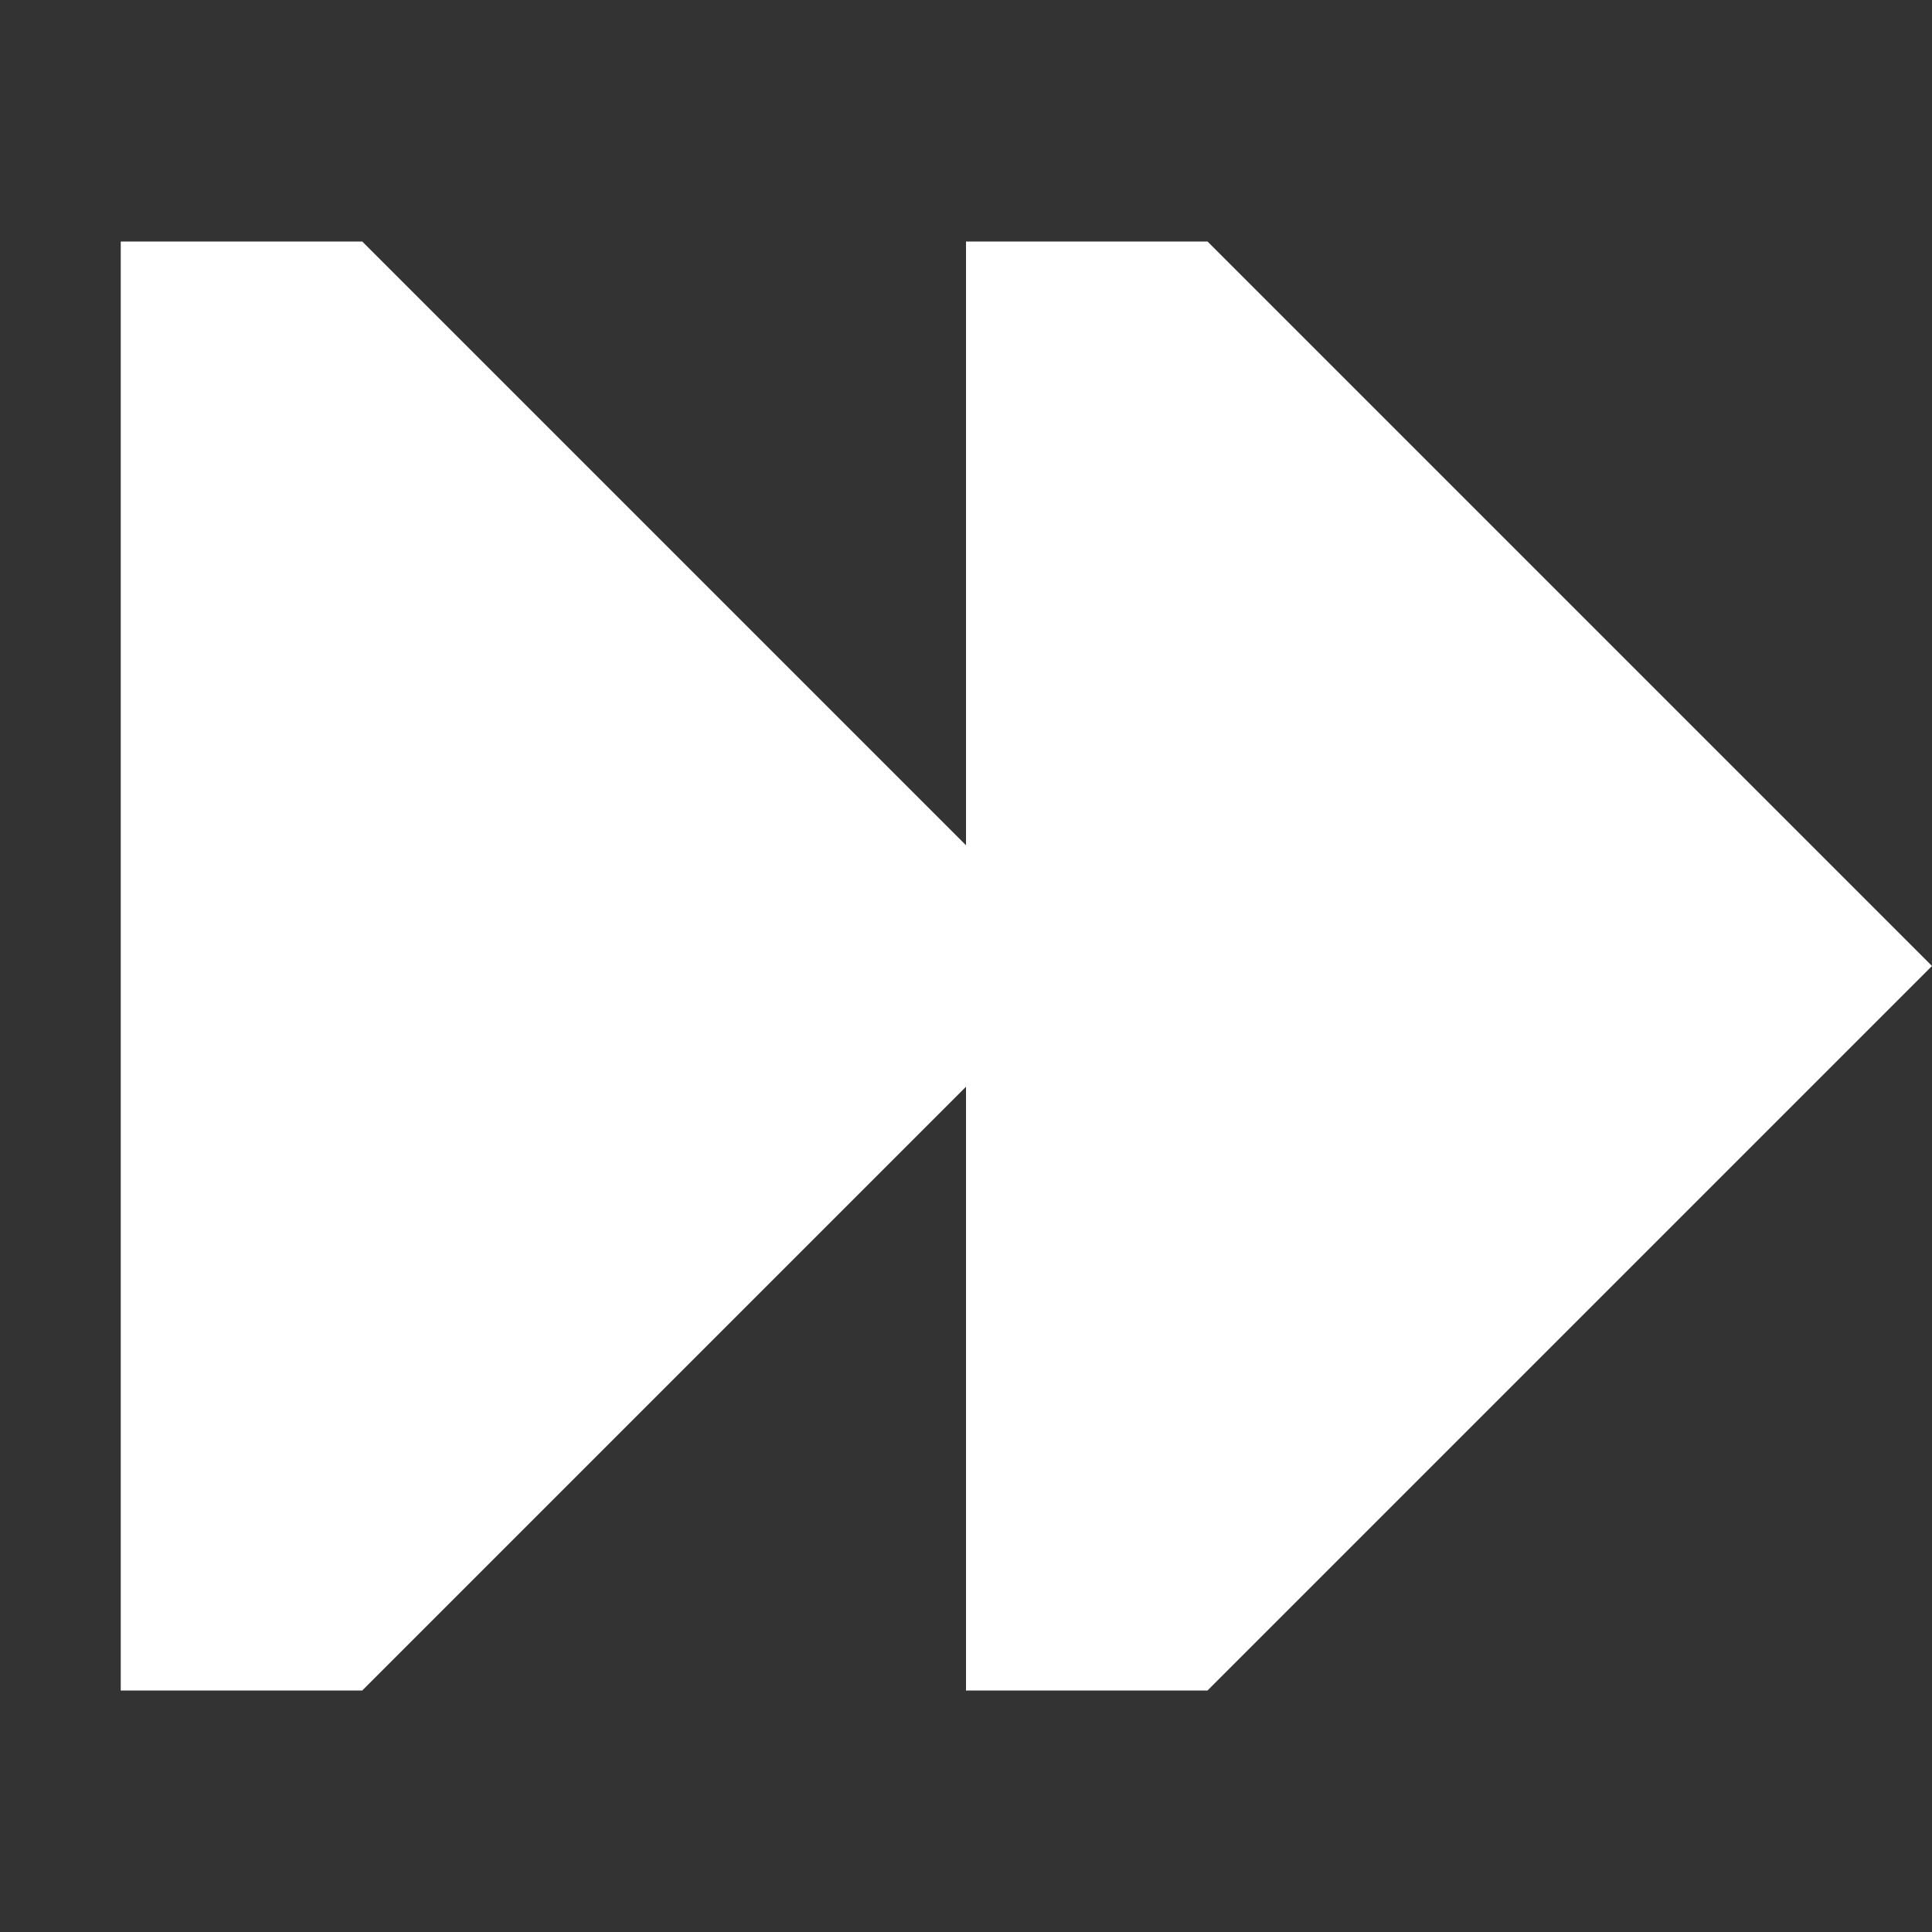
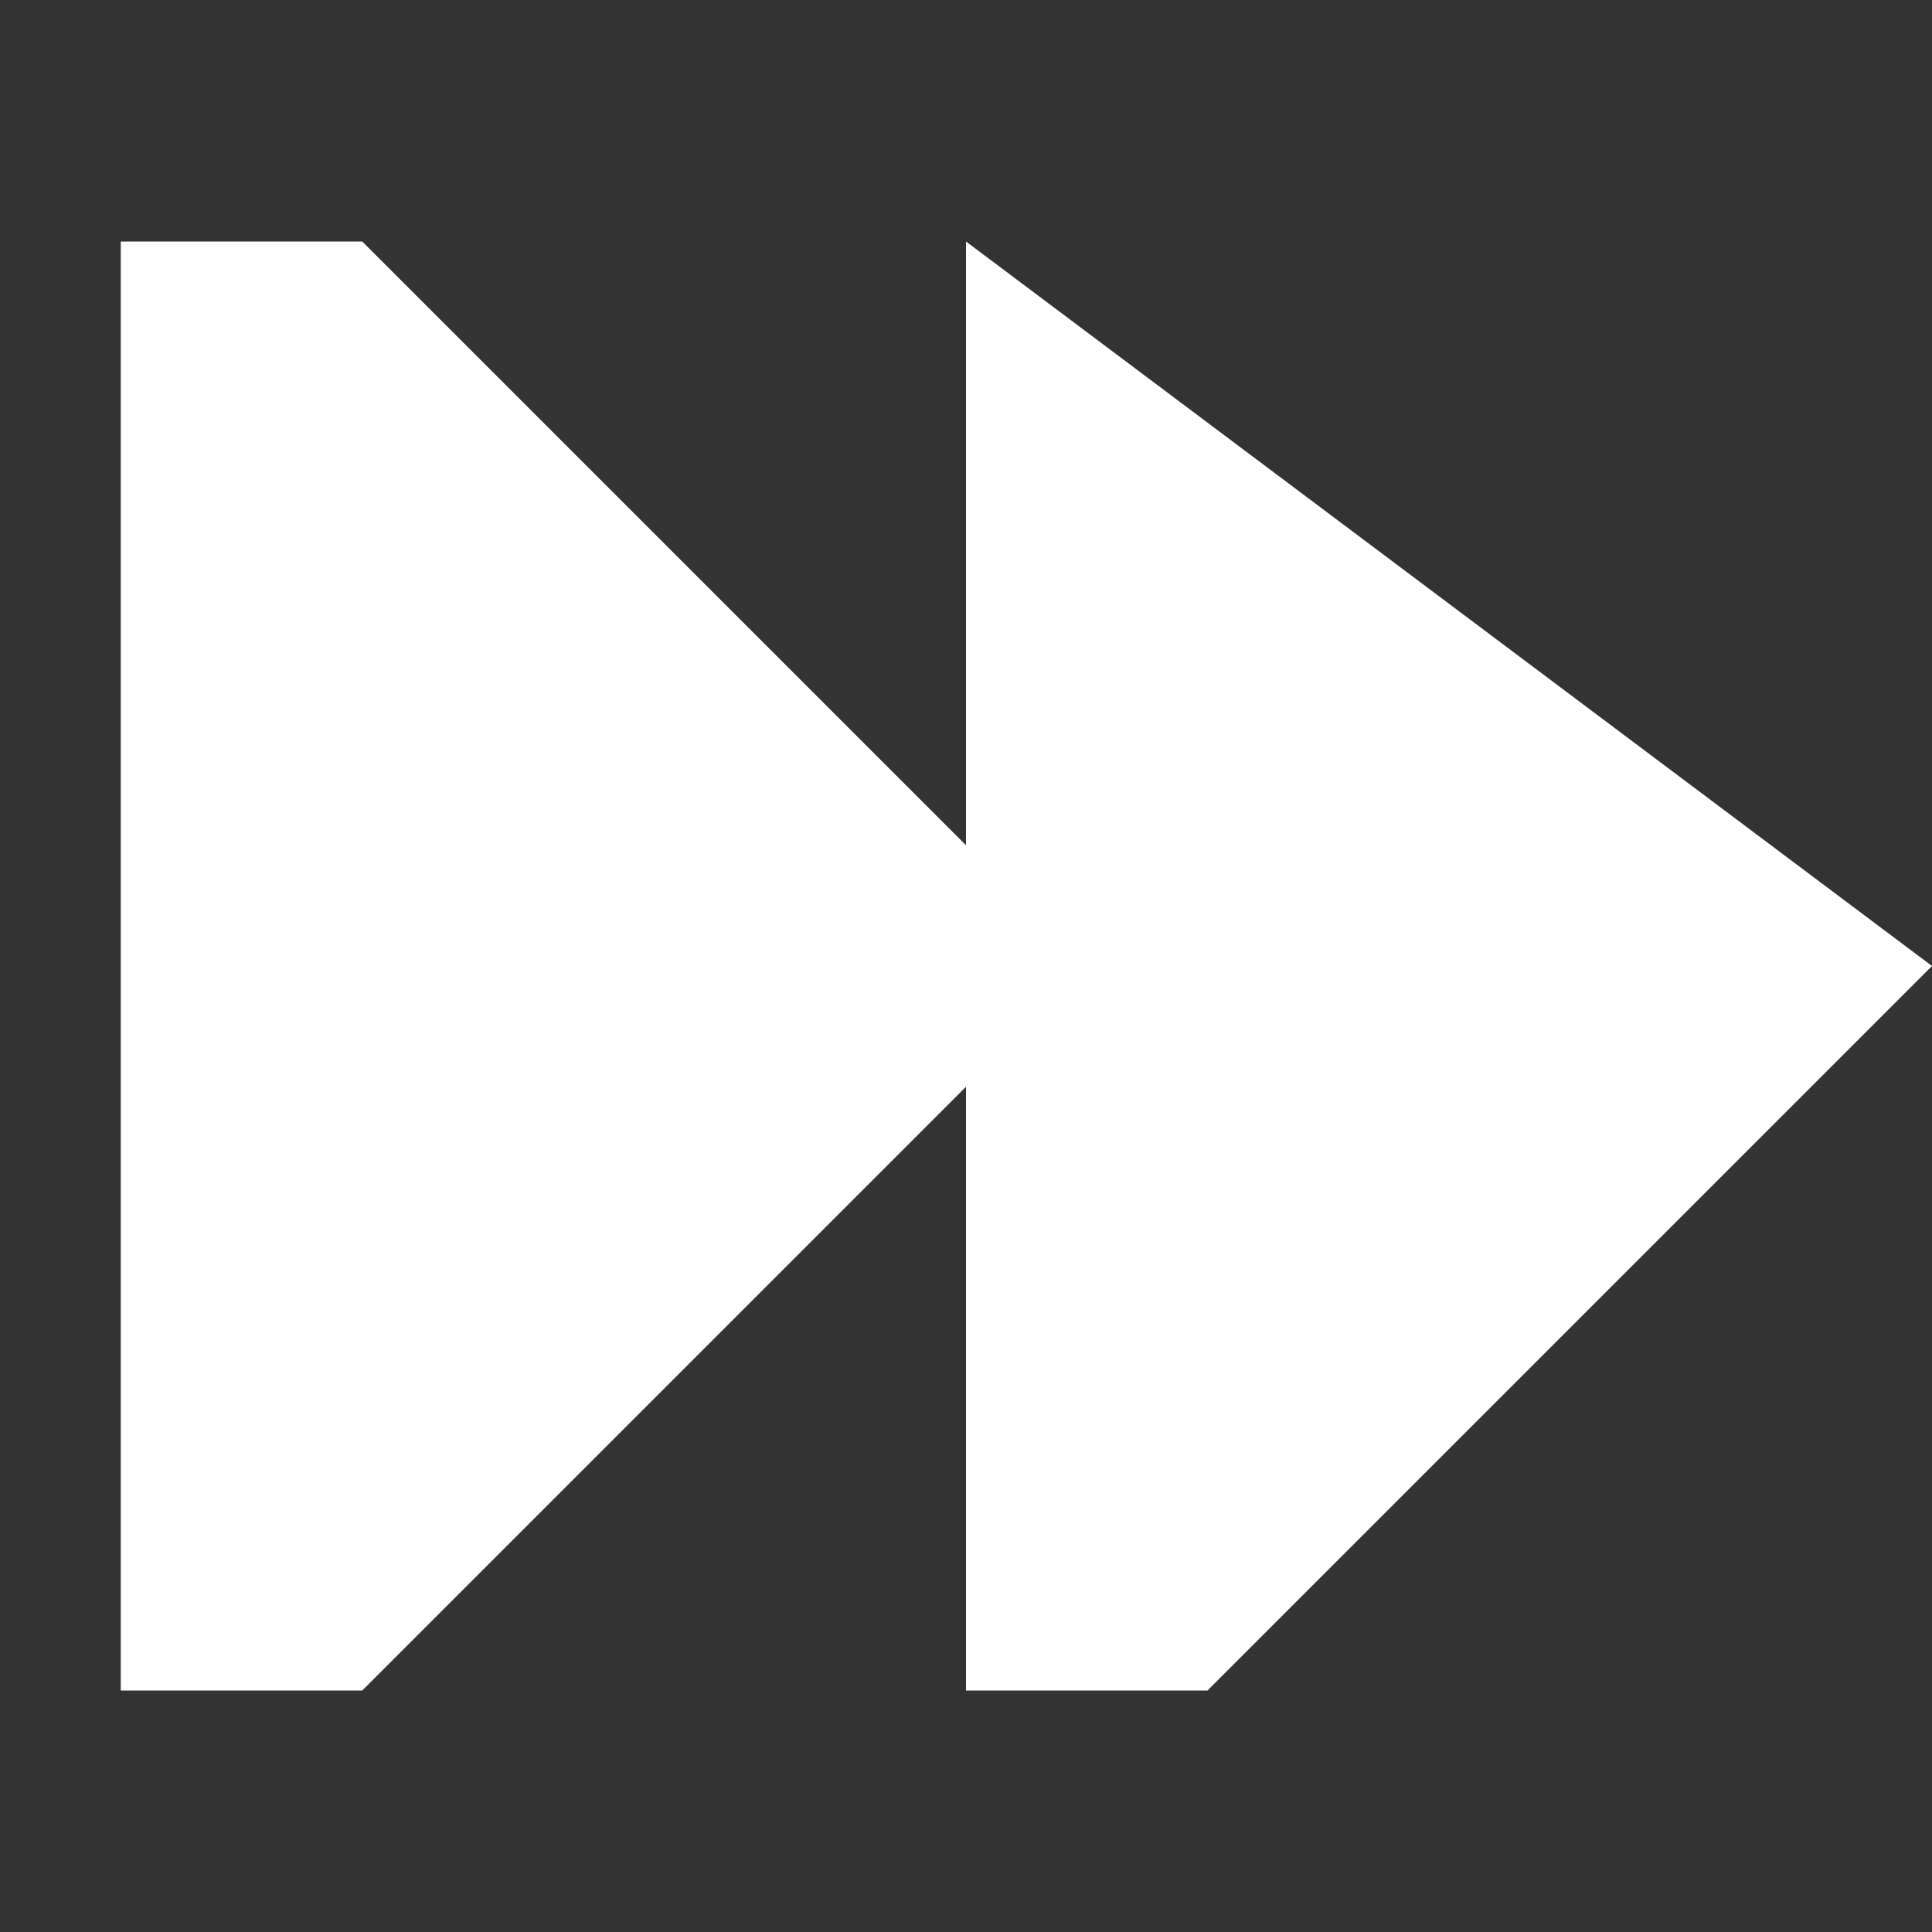
<svg xmlns="http://www.w3.org/2000/svg" width="60" height="60" viewBox="0 0 60 60" fill="none">
  <rect x="0" y="0" width="60" height="60" fill="#333333" stroke="none" />
-   <path d="M11.25 52.5H3.75V7.5H11.25L30 26.25V7.5H37.5L60 30L37.5 52.5H30V33.75L11.25 52.5Z" fill="white" />
+   <path d="M11.25 52.5H3.75V7.5H11.25L30 26.25V7.5L60 30L37.5 52.5H30V33.75L11.25 52.5Z" fill="white" />
</svg>